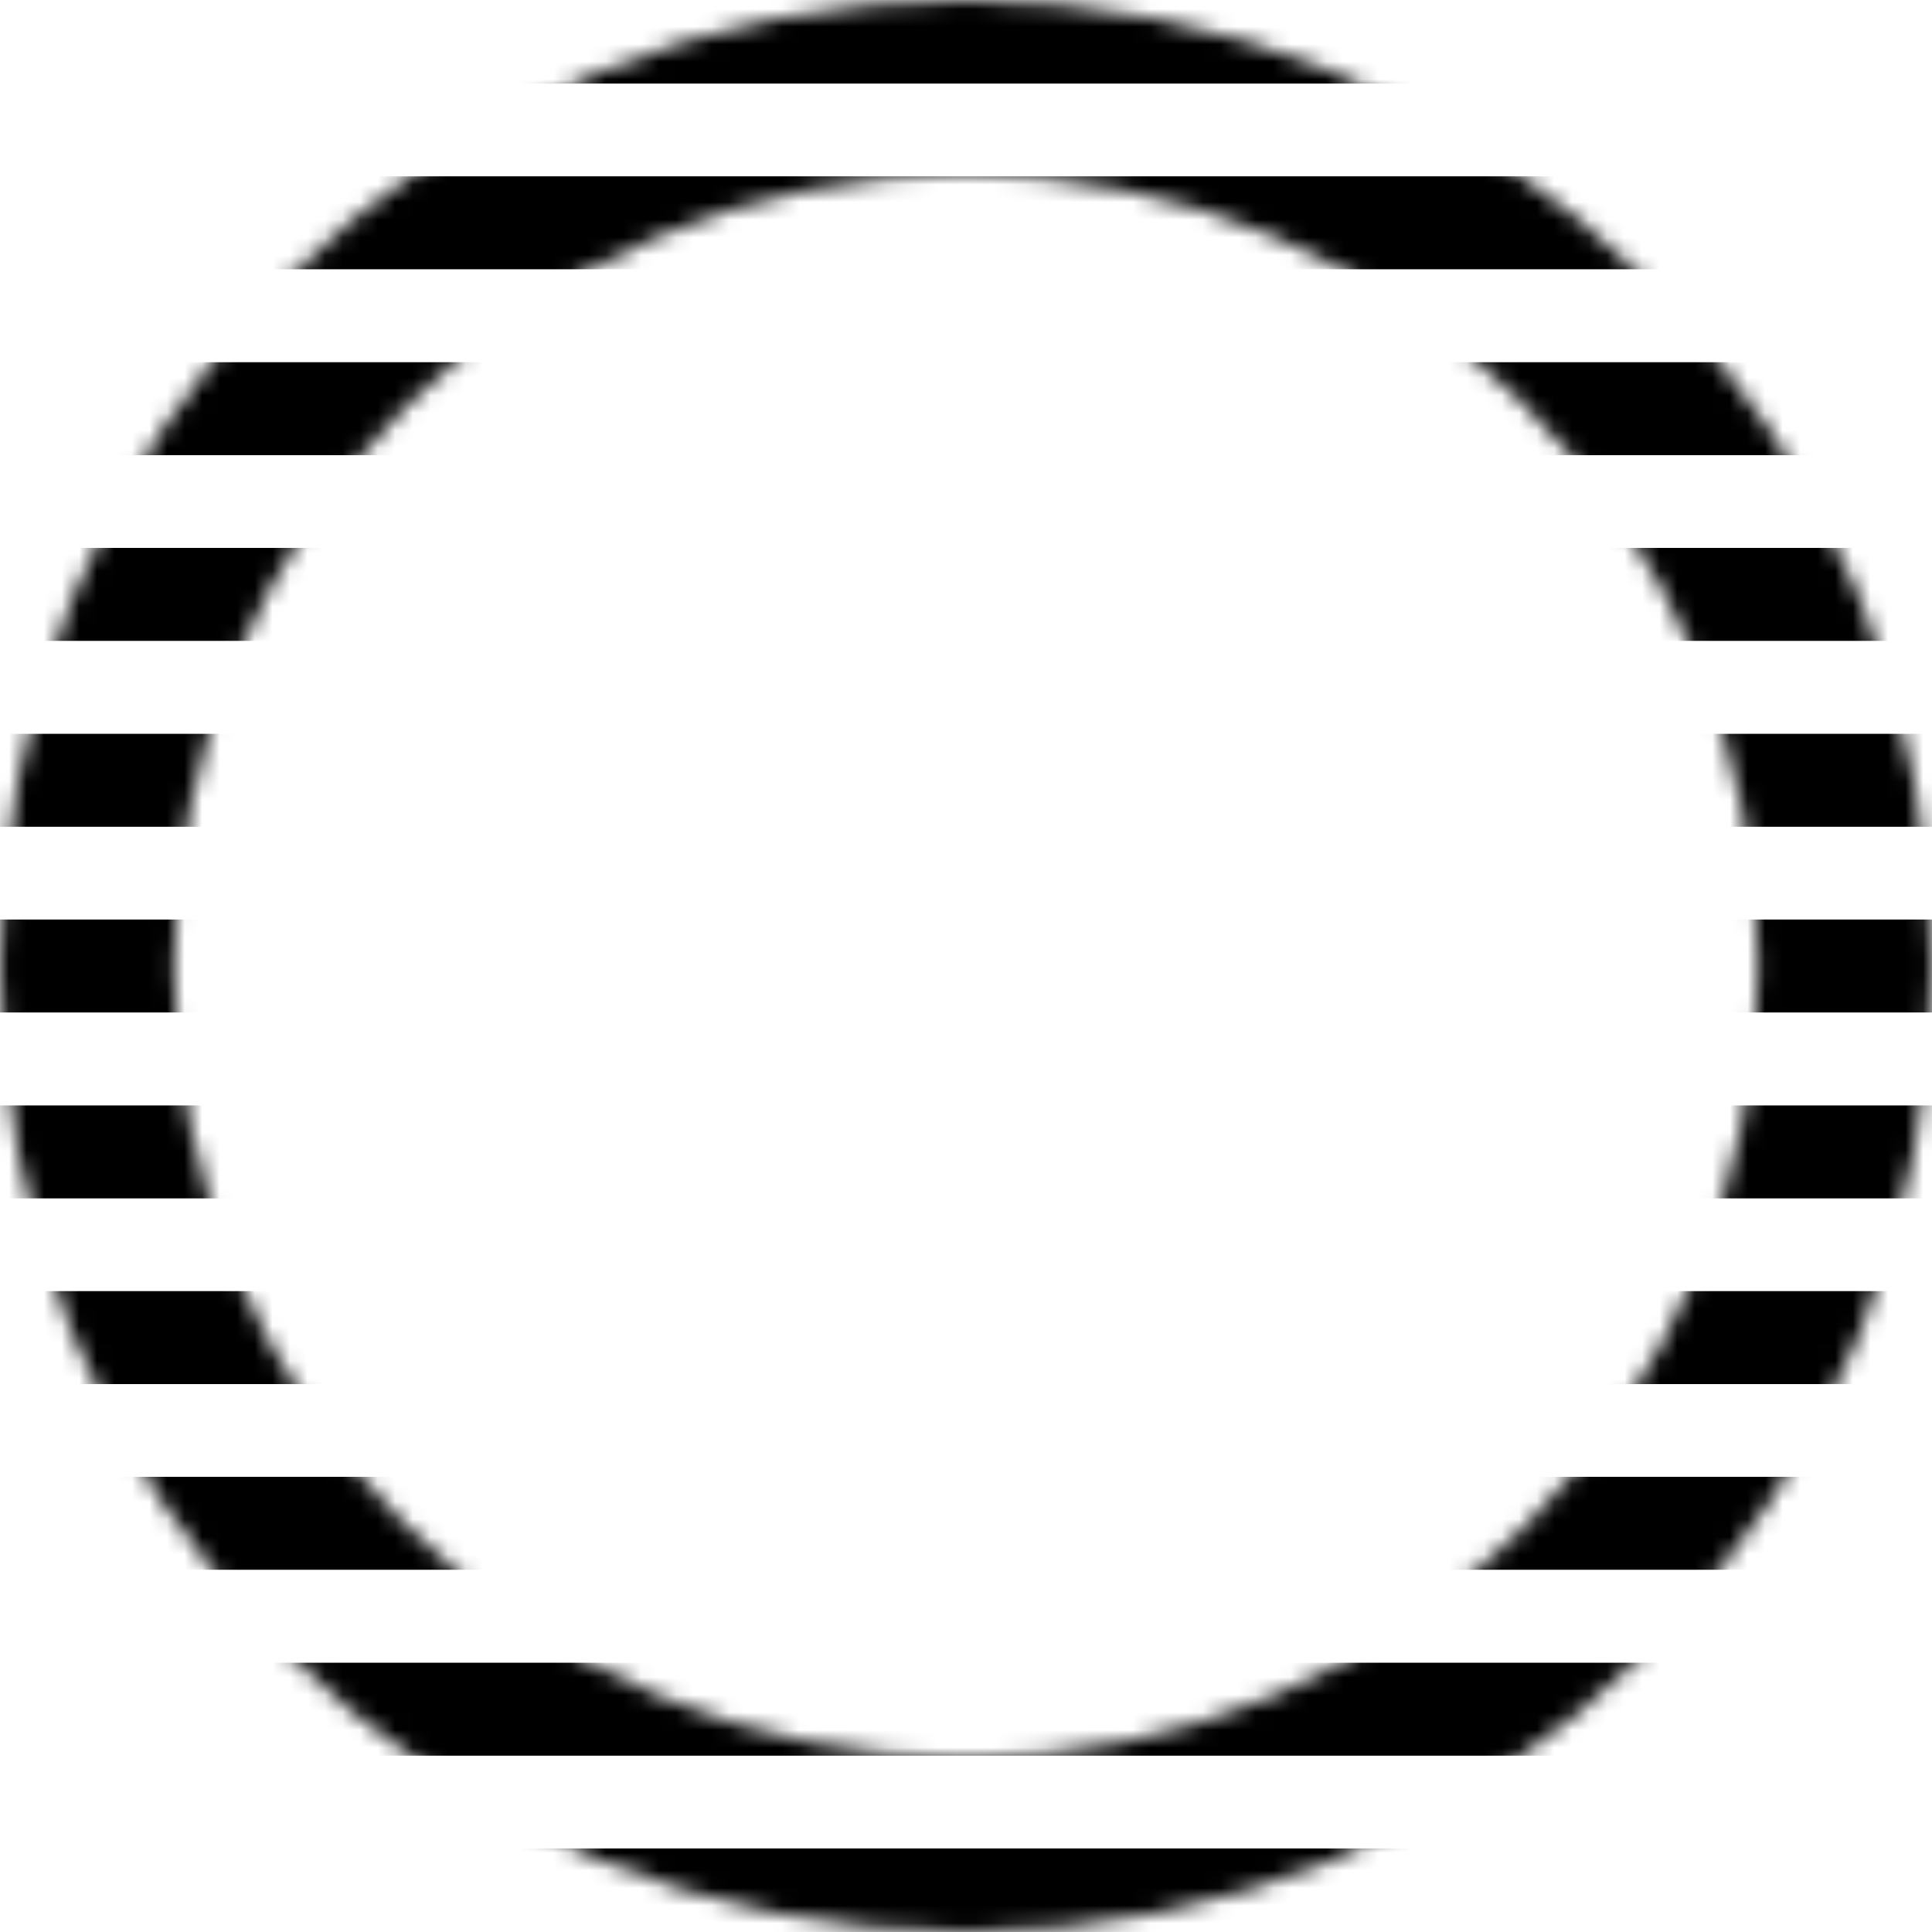
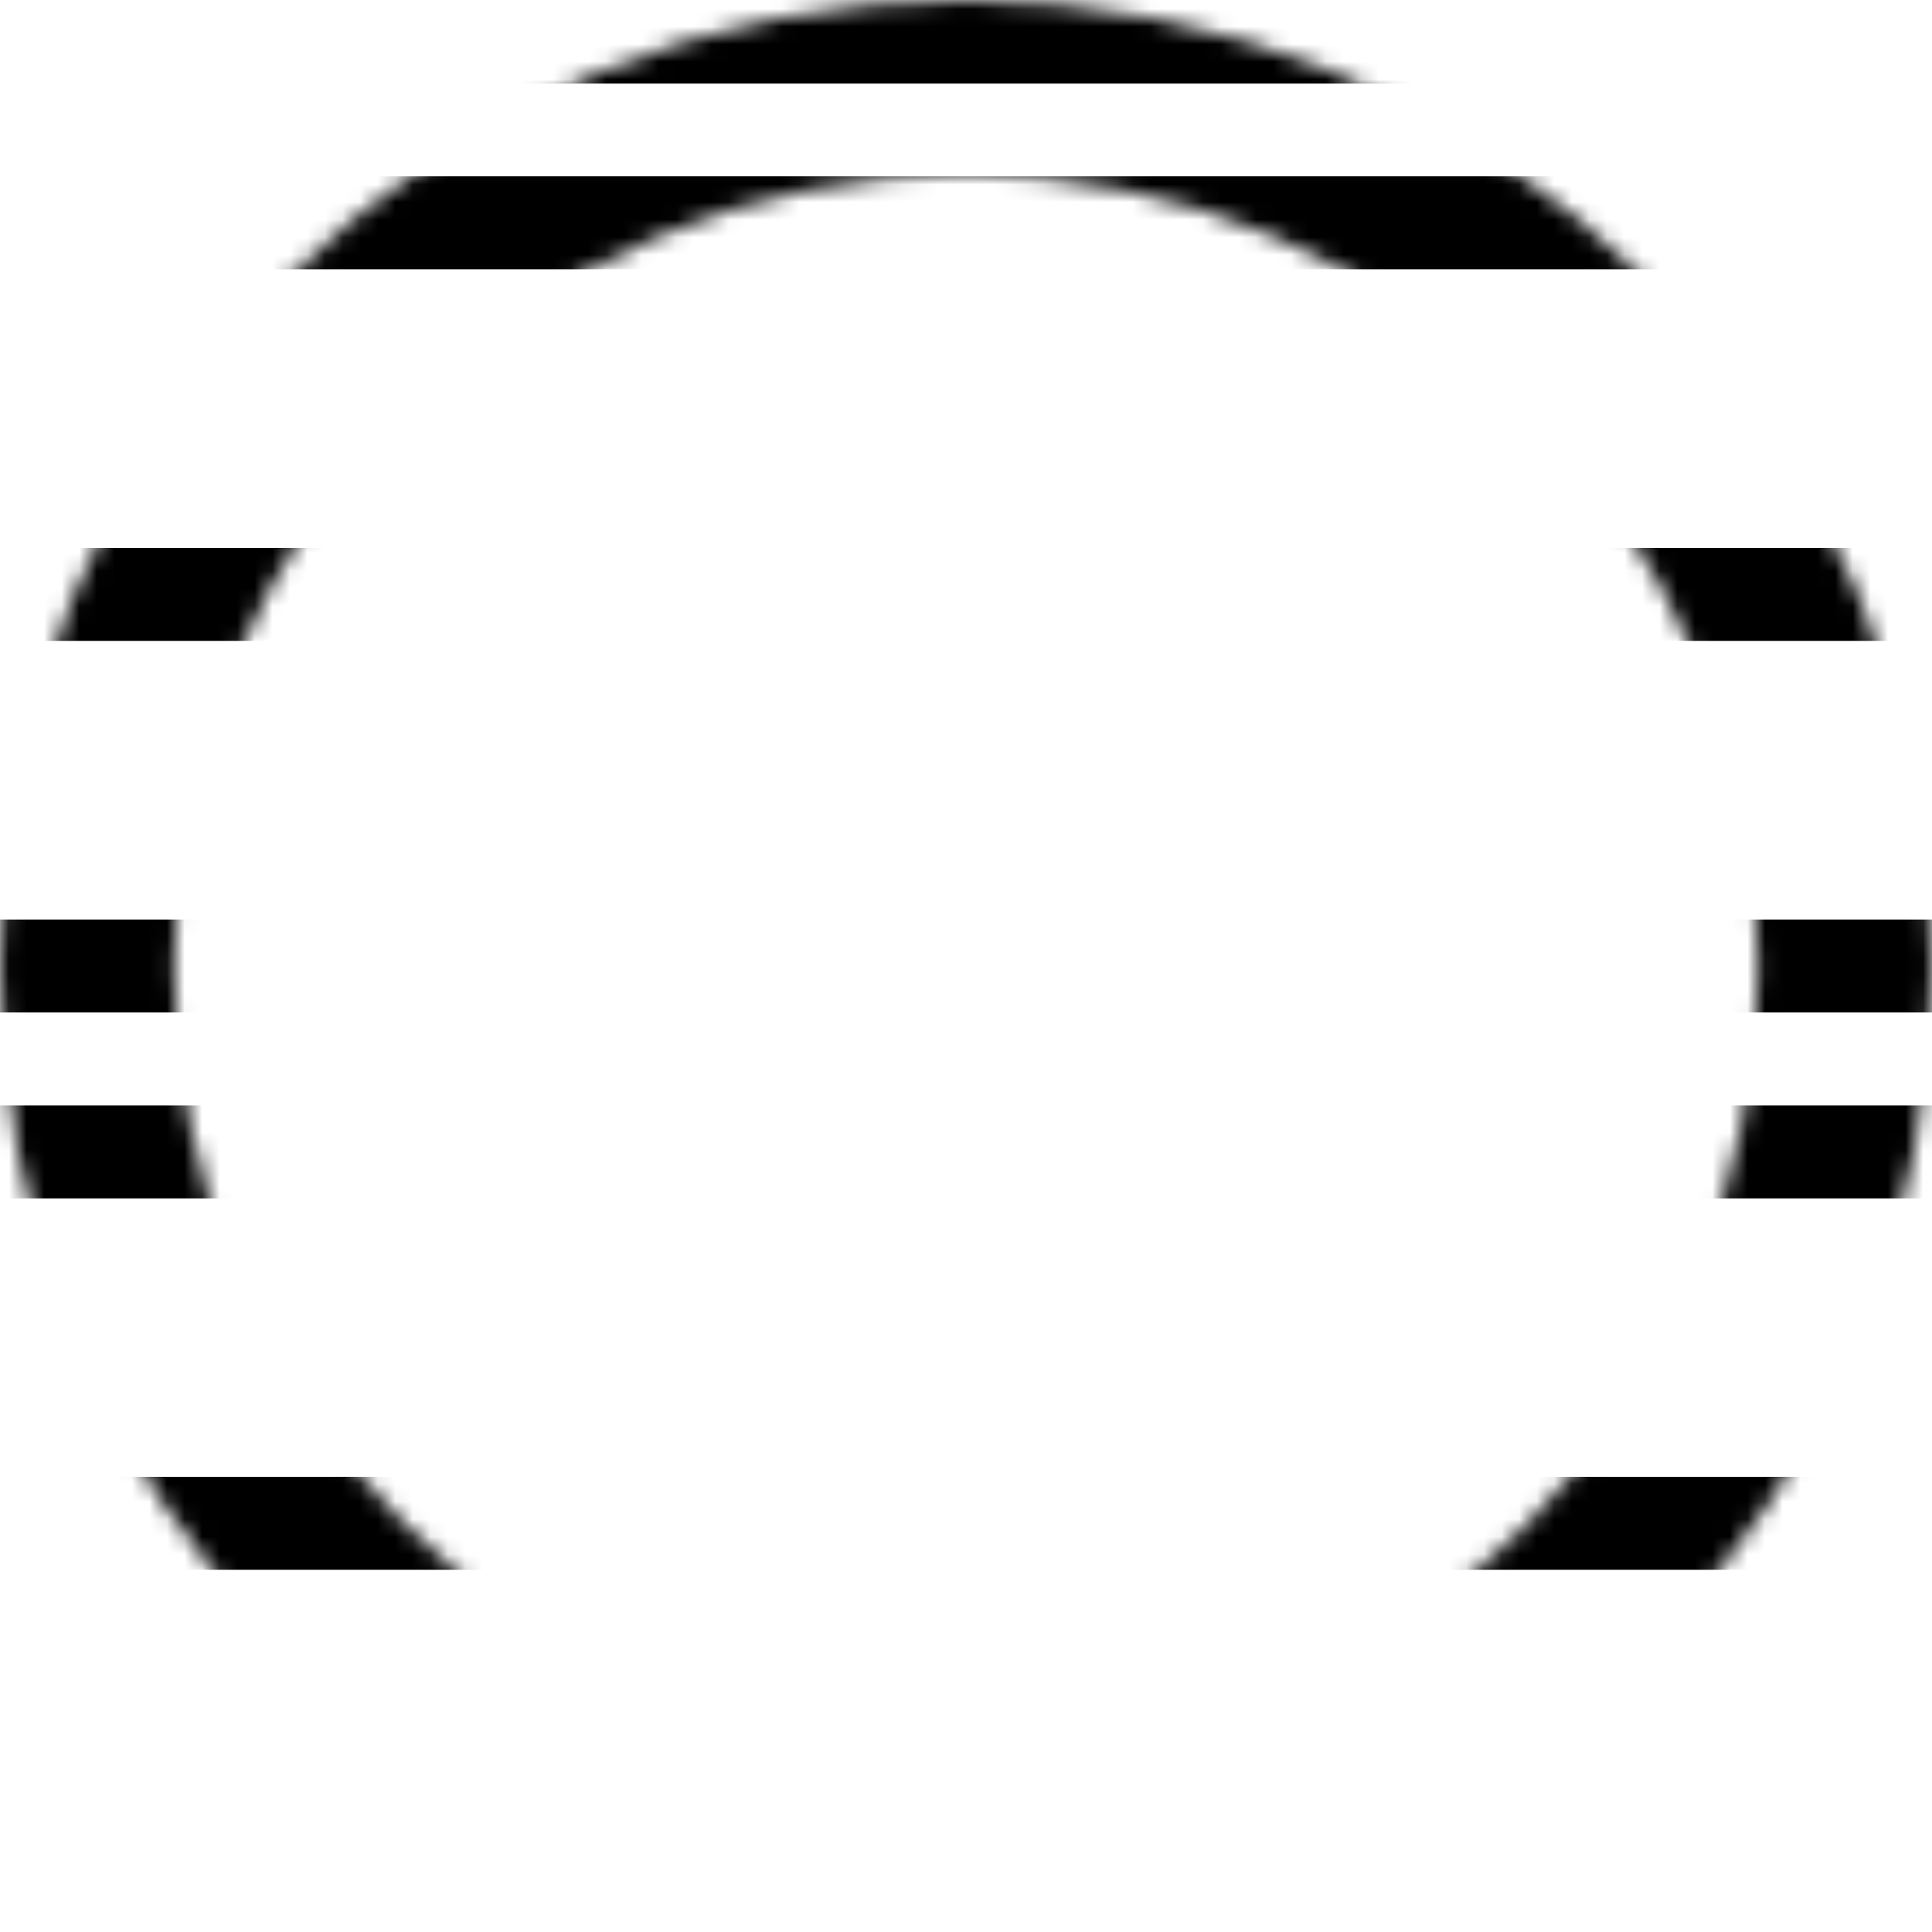
<svg xmlns="http://www.w3.org/2000/svg" width="110" height="110" viewBox="0 0 110 110" fill="none">
  <mask id="mask0_3_986" style="mask-type:luminance" maskUnits="userSpaceOnUse" x="0" y="0" width="110" height="110">
    <path d="M55 110C40.312 110 26.499 104.283 16.108 93.892C5.717 83.501 0 69.688 0 55C0 40.312 5.717 26.499 16.108 16.108C26.499 5.717 40.312 0 55 0C69.688 0 83.501 5.717 93.892 16.108C104.283 26.499 110 40.312 110 55C110 69.688 104.283 83.501 93.892 93.892C83.501 104.283 69.688 110 55 110ZM55 9.905C30.14 9.905 9.905 30.128 9.905 55C9.905 79.872 30.128 100.095 55 100.095C79.872 100.095 100.095 79.872 100.095 55C100.095 30.128 79.872 9.905 55 9.905Z" fill="white" />
  </mask>
  <g mask="url(#mask0_3_986)">
    <path d="M116.081 10.039H-6.069V15.331H116.081V10.039Z" fill="black" />
    <path d="M116.081 -0.534H-6.069V4.758H116.081V-0.534Z" fill="black" />
-     <path d="M116.069 20.623H-6.069V25.916H116.069V20.623Z" fill="black" />
    <path d="M116.069 31.196H-6.069V36.489H116.069V31.196Z" fill="black" />
-     <path d="M116.069 41.781H-6.069V47.073H116.069V41.781Z" fill="black" />
    <path d="M116.069 52.354H-6.069V57.646H116.069V52.354Z" fill="black" />
    <path d="M116.069 62.939H-6.069V68.231H116.069V62.939Z" fill="black" />
-     <path d="M116.069 73.511H-6.069V78.804H116.069V73.511Z" fill="black" />
    <path d="M116.069 84.084H-6.069V89.376H116.069V84.084Z" fill="black" />
-     <path d="M116.069 105.242H-6.069V110.534H116.069V105.242Z" fill="black" />
-     <path d="M116.069 94.669H-6.069V99.961H116.069V94.669Z" fill="black" />
  </g>
</svg>